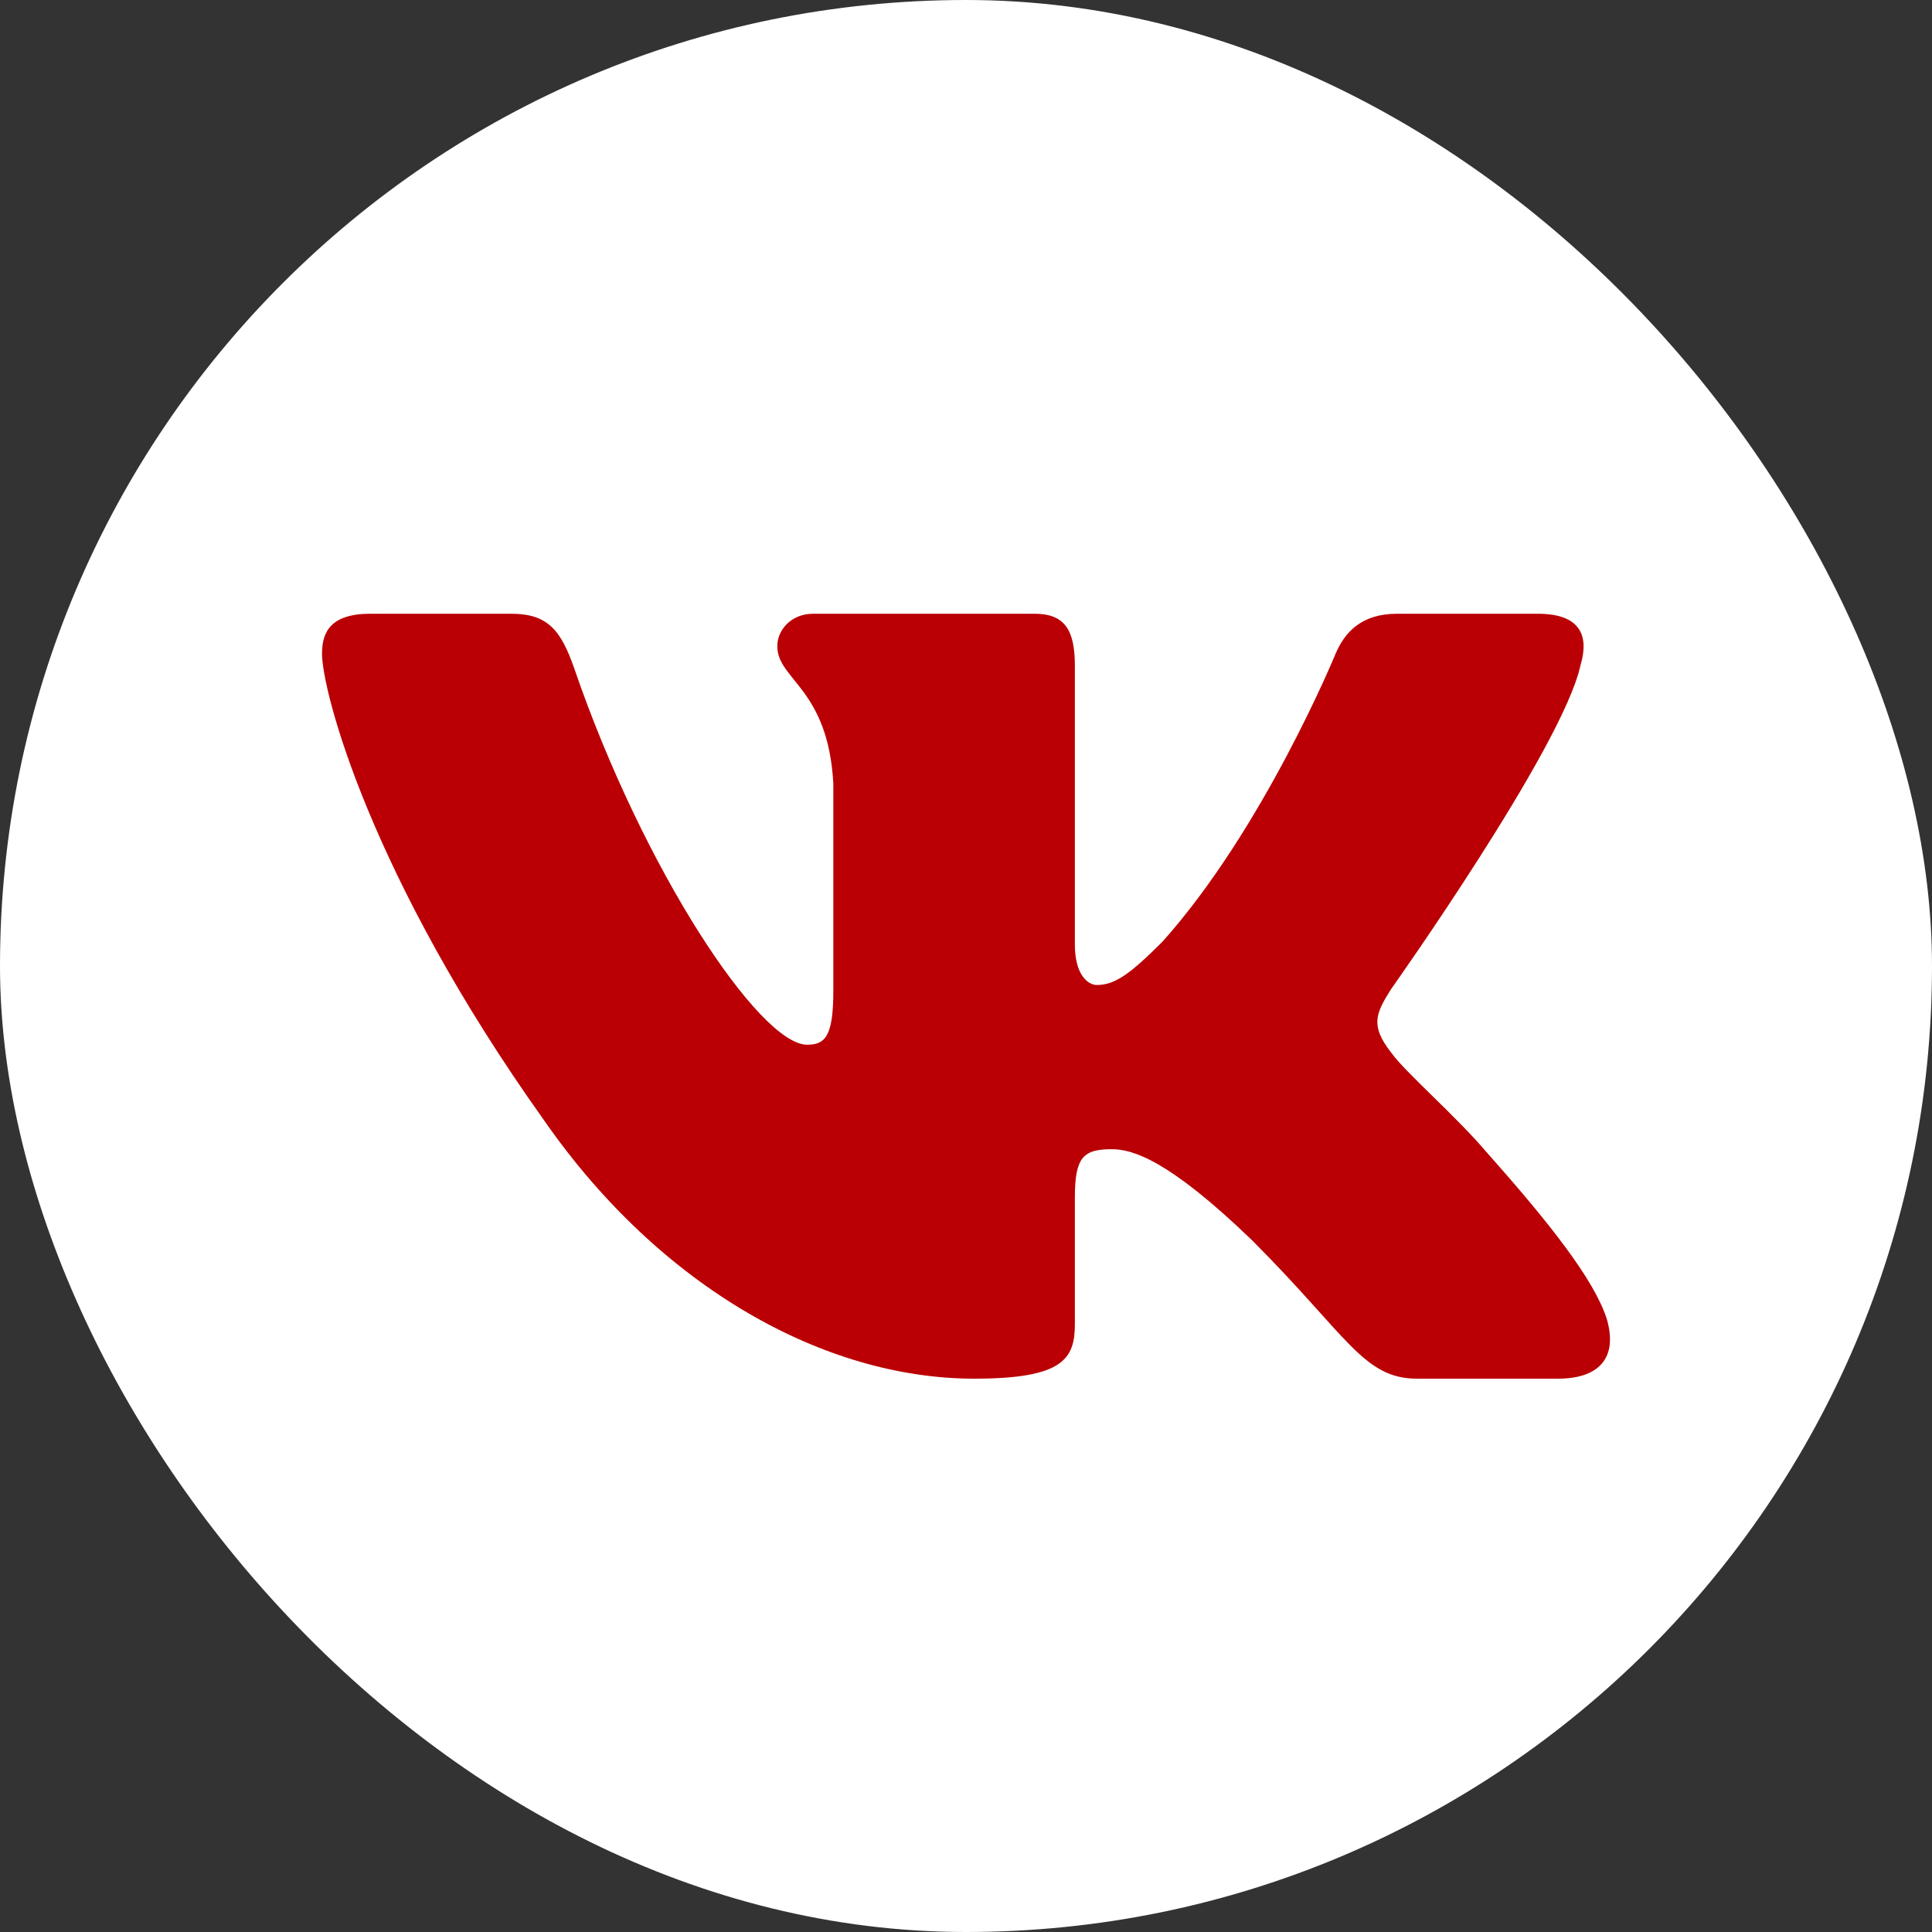
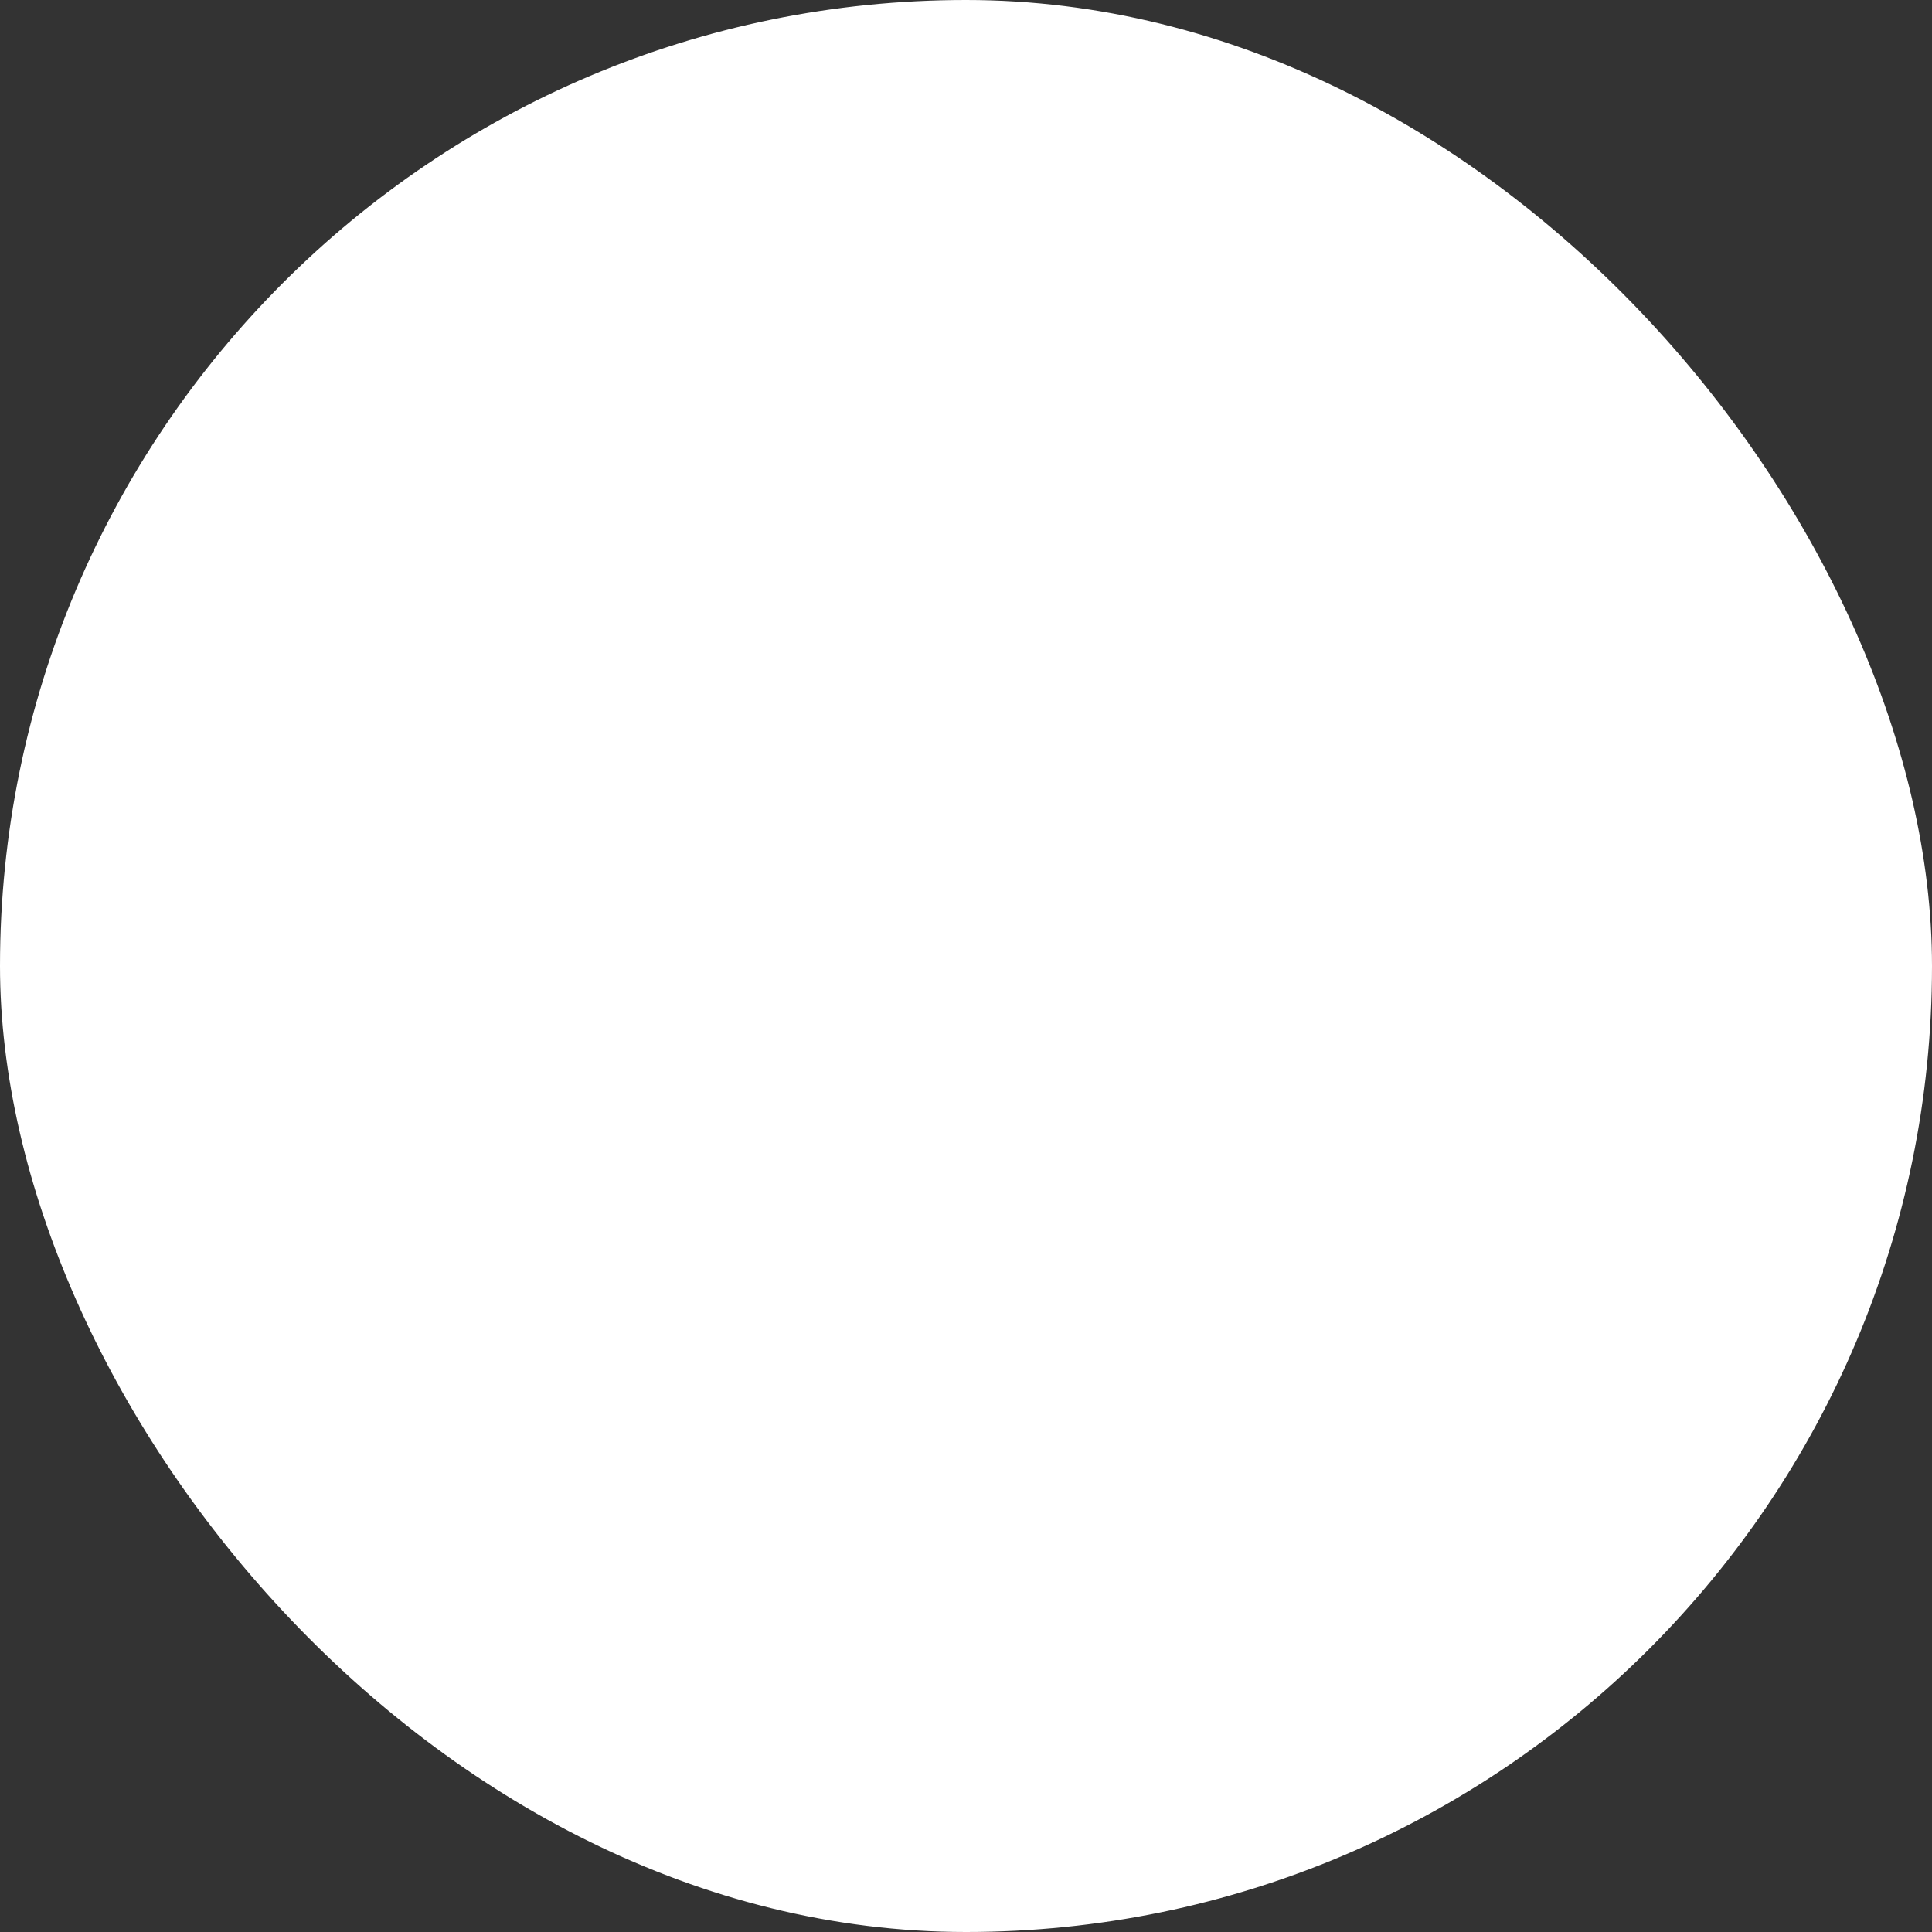
<svg xmlns="http://www.w3.org/2000/svg" width="40" height="40" viewBox="0 0 40 40" fill="none">
  <rect x="0" y="0" width="40" height="40" fill="#333333" stroke="none" />
  <rect width="40" height="40" rx="20" fill="white" />
-   <path fill-rule="evenodd" clip-rule="evenodd" d="M32.721 13.779C32.907 13.161 32.721 12.707 31.839 12.707H28.922C28.18 12.707 27.838 13.099 27.653 13.532C27.653 13.532 26.169 17.148 24.067 19.497C23.387 20.177 23.078 20.393 22.707 20.393C22.522 20.393 22.254 20.177 22.254 19.559V13.779C22.254 13.037 22.038 12.707 21.42 12.707H16.836C16.372 12.707 16.093 13.051 16.093 13.377C16.093 14.081 17.144 14.243 17.253 16.221V20.517C17.253 21.459 17.082 21.63 16.712 21.63C15.723 21.63 13.317 17.997 11.89 13.841C11.61 13.033 11.33 12.707 10.584 12.707H7.667C6.833 12.707 6.667 13.099 6.667 13.532C6.667 14.305 7.656 18.137 11.272 23.206C13.683 26.667 17.079 28.544 20.17 28.544C22.024 28.544 22.254 28.127 22.254 27.409V24.793C22.254 23.959 22.429 23.793 23.016 23.793C23.449 23.793 24.191 24.009 25.922 25.678C27.9 27.656 28.226 28.544 29.339 28.544H32.256C33.09 28.544 33.506 28.127 33.266 27.305C33.003 26.485 32.058 25.296 30.805 23.886C30.125 23.082 29.105 22.217 28.796 21.784C28.364 21.228 28.487 20.981 28.796 20.486C28.796 20.486 32.351 15.479 32.721 13.779V13.779Z" fill="#BA0004" />
</svg>